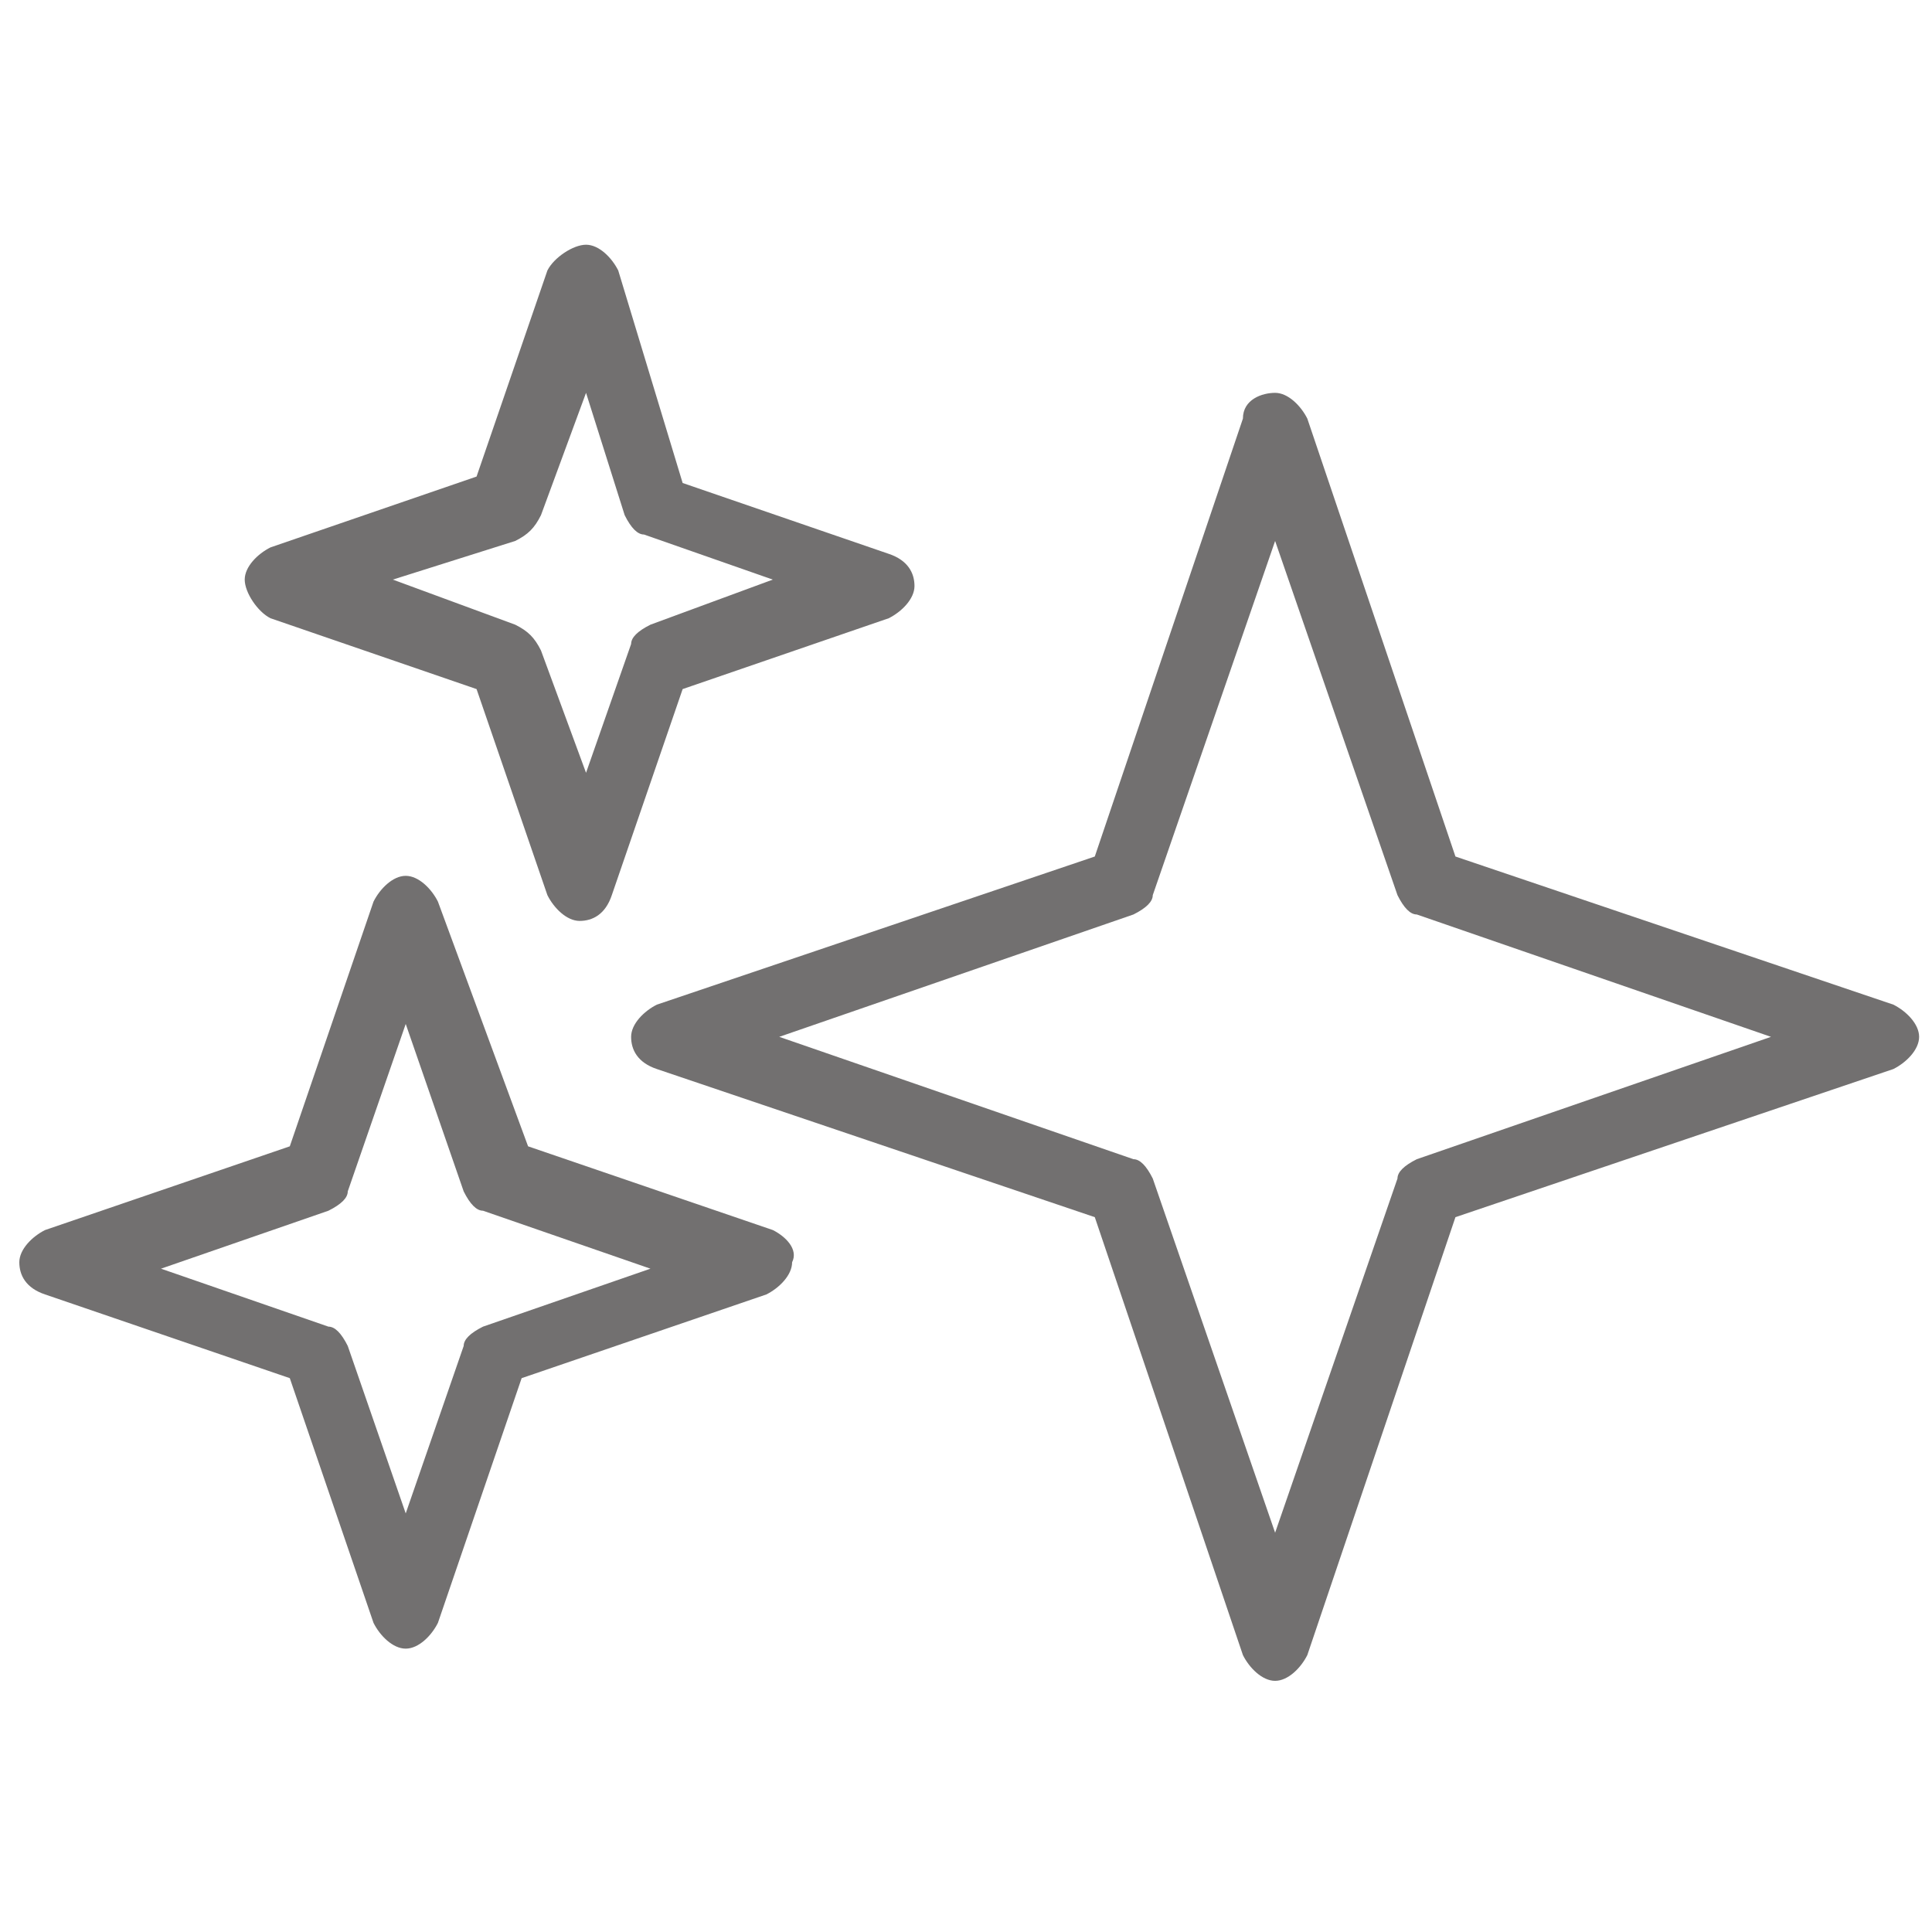
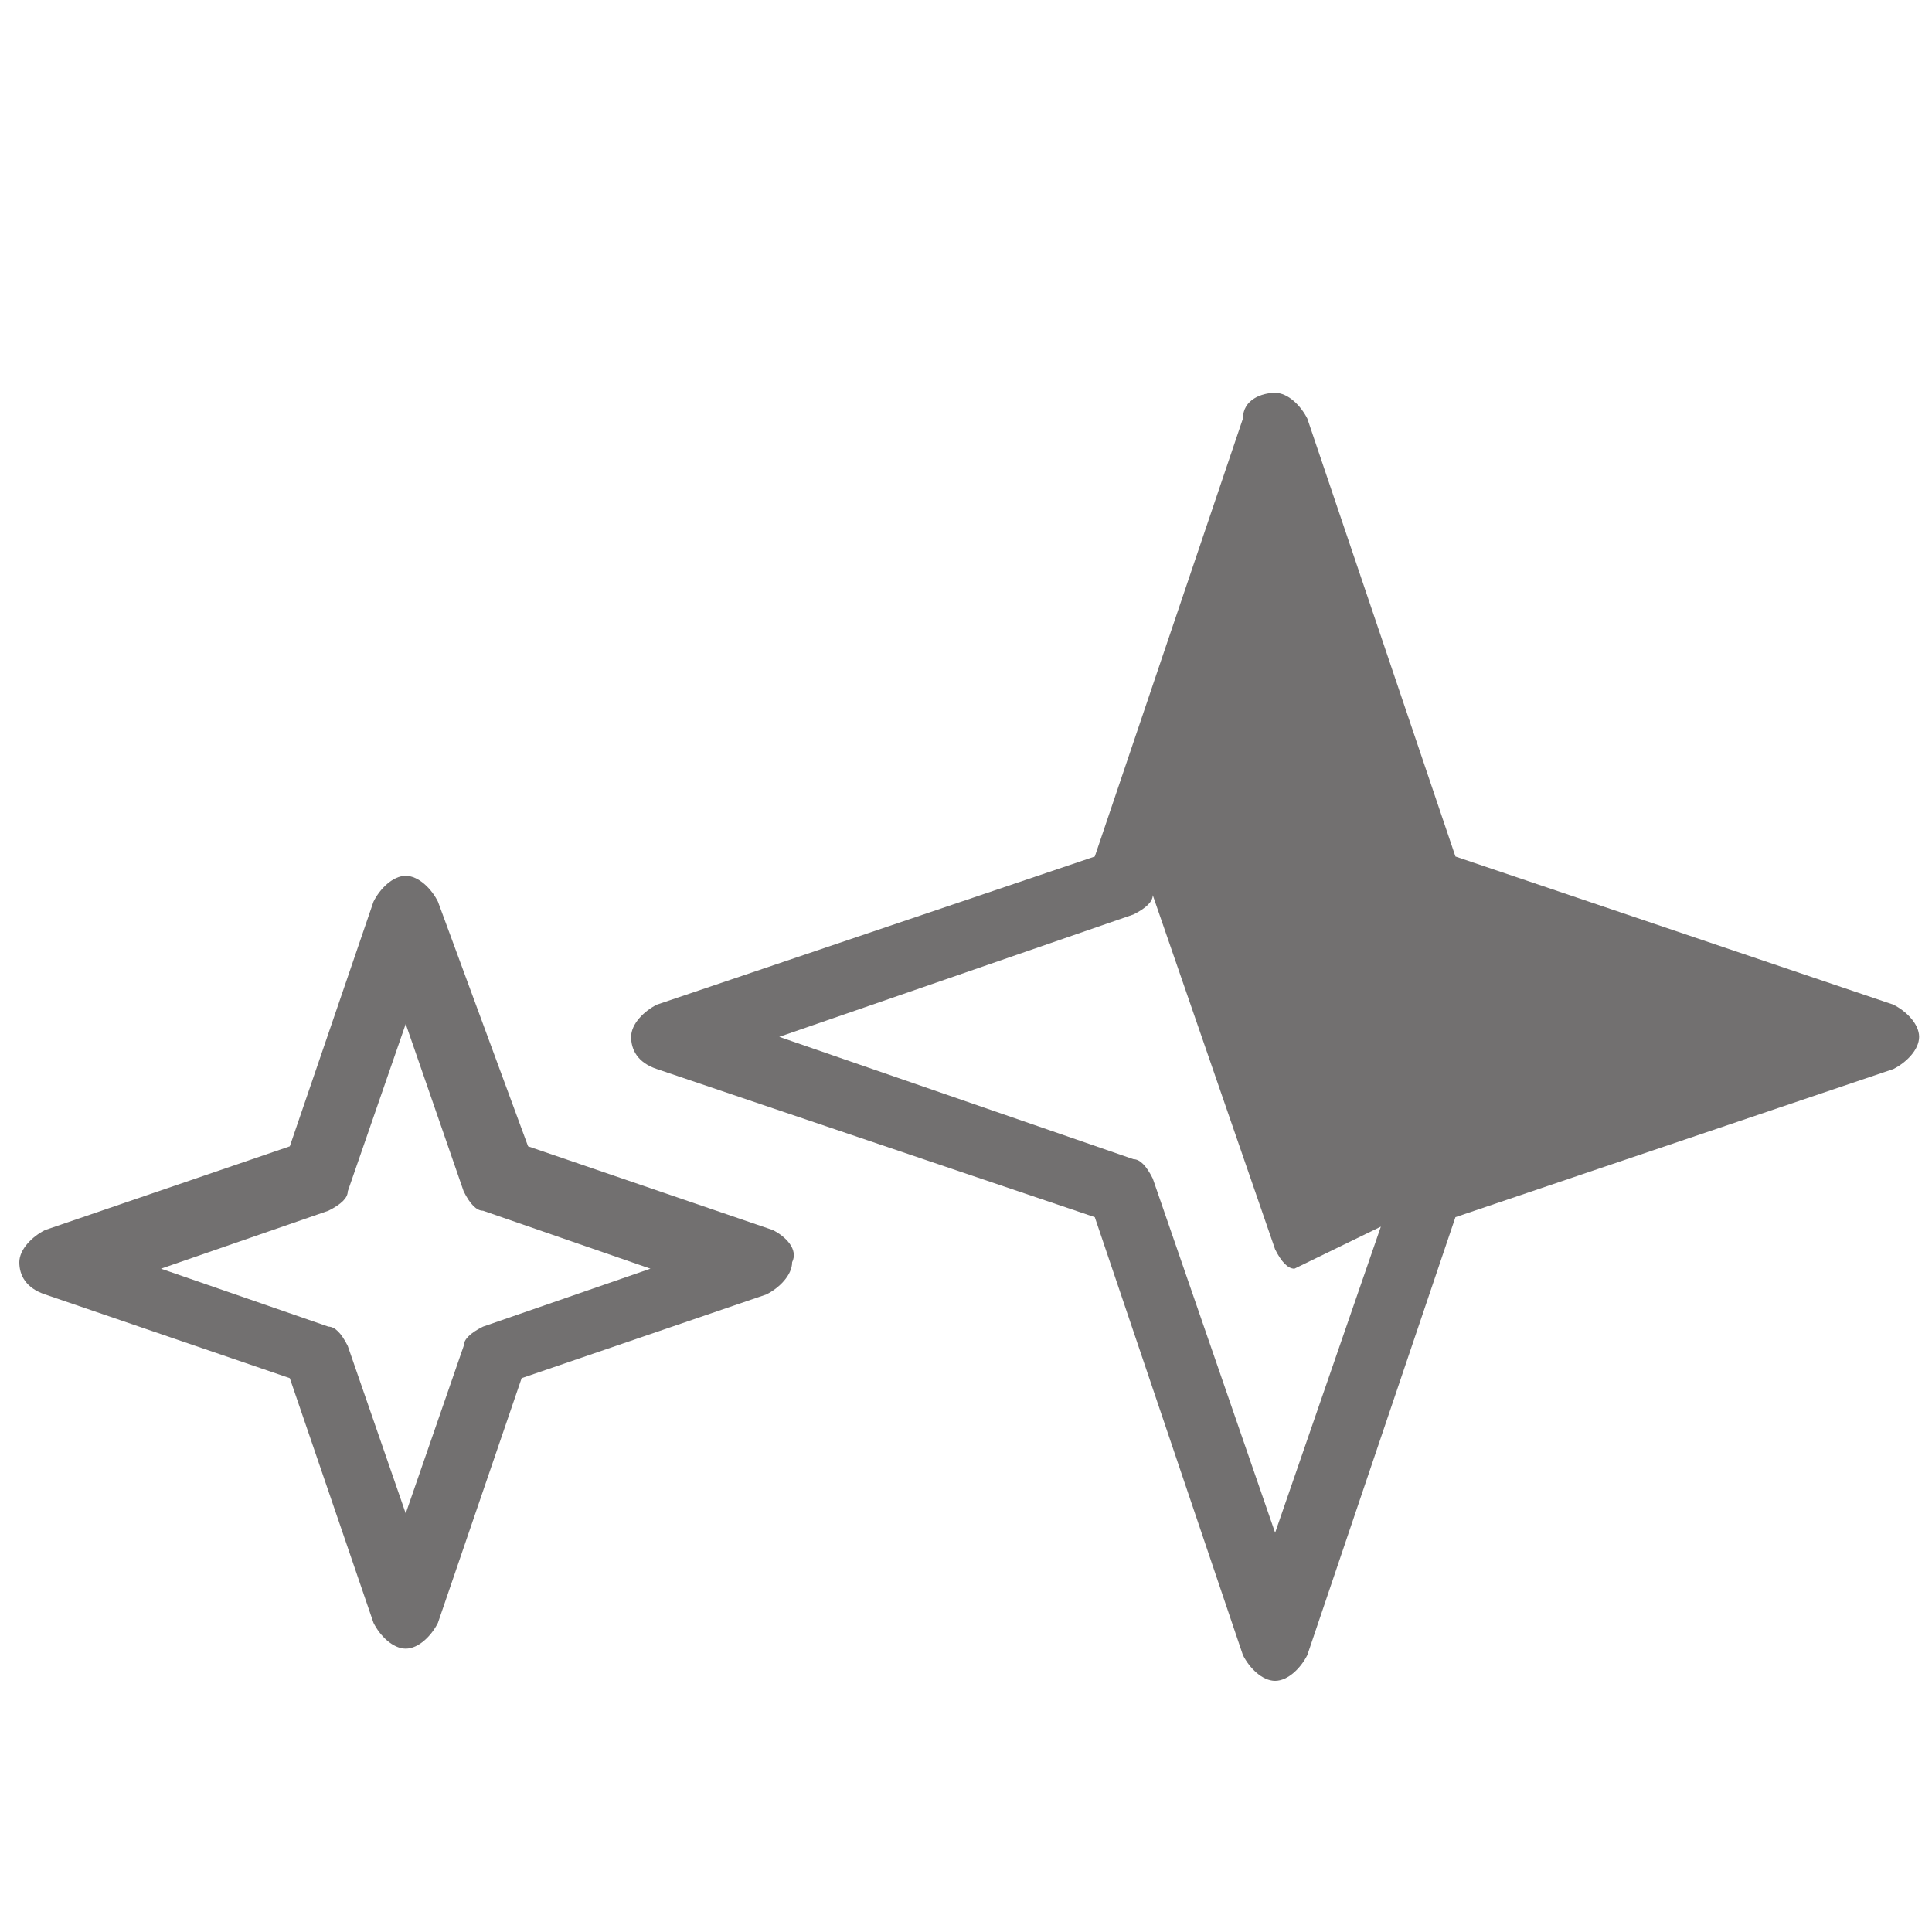
<svg xmlns="http://www.w3.org/2000/svg" version="1.1" id="Livello_1" x="0px" y="0px" viewBox="0 0 30 30" style="enable-background:new 0 0 30 30;" xml:space="preserve">
  <style type="text/css">
	.st0{fill:#727070;}
</style>
  <g>
-     <path class="st0" d="M29.4,15.6l-6.8-2.3l-2.3-6.8c-0.1-0.2-0.3-0.4-0.5-0.4s-0.5,0.1-0.5,0.4l-2.3,6.8l-6.8,2.3   c-0.2,0.1-0.4,0.3-0.4,0.5c0,0.2,0.1,0.4,0.4,0.5l6.8,2.3l2.3,6.8c0.1,0.2,0.3,0.4,0.5,0.4s0.4-0.2,0.5-0.4l2.3-6.8l6.8-2.3   c0.2-0.1,0.4-0.3,0.4-0.5C29.8,15.9,29.6,15.7,29.4,15.6z M27.5,16.1L22,18c-0.2,0.1-0.3,0.2-0.3,0.3l-1.9,5.5l-1.9-5.5   c-0.1-0.2-0.2-0.3-0.3-0.3l-5.5-1.9l5.5-1.9c0.2-0.1,0.3-0.2,0.3-0.3l1.9-5.5l1.9,5.5c0.1,0.2,0.2,0.3,0.3,0.3L27.5,16.1z" />
+     <path class="st0" d="M29.4,15.6l-6.8-2.3l-2.3-6.8c-0.1-0.2-0.3-0.4-0.5-0.4s-0.5,0.1-0.5,0.4l-2.3,6.8l-6.8,2.3   c-0.2,0.1-0.4,0.3-0.4,0.5c0,0.2,0.1,0.4,0.4,0.5l6.8,2.3l2.3,6.8c0.1,0.2,0.3,0.4,0.5,0.4s0.4-0.2,0.5-0.4l2.3-6.8l6.8-2.3   c0.2-0.1,0.4-0.3,0.4-0.5C29.8,15.9,29.6,15.7,29.4,15.6z M27.5,16.1L22,18c-0.2,0.1-0.3,0.2-0.3,0.3l-1.9,5.5l-1.9-5.5   c-0.1-0.2-0.2-0.3-0.3-0.3l-5.5-1.9l5.5-1.9c0.2-0.1,0.3-0.2,0.3-0.3l1.9,5.5c0.1,0.2,0.2,0.3,0.3,0.3L27.5,16.1z" />
    <path class="st0" d="M12,19.1l-3.8-1.3L6.8,14c-0.1-0.2-0.3-0.4-0.5-0.4S5.9,13.8,5.8,14l-1.3,3.8l-3.8,1.3   c-0.2,0.1-0.4,0.3-0.4,0.5c0,0.2,0.1,0.4,0.4,0.5l3.8,1.3l1.3,3.8c0.1,0.2,0.3,0.4,0.5,0.4s0.4-0.2,0.5-0.4l1.3-3.8l3.8-1.3   c0.2-0.1,0.4-0.3,0.4-0.5C12.4,19.4,12.2,19.2,12,19.1z M10.1,19.7l-2.6,0.9c-0.2,0.1-0.3,0.2-0.3,0.3l-0.9,2.6l-0.9-2.6   c-0.1-0.2-0.2-0.3-0.3-0.3l-2.6-0.9l2.6-0.9c0.2-0.1,0.3-0.2,0.3-0.3l0.9-2.6l0.9,2.6c0.1,0.2,0.2,0.3,0.3,0.3L10.1,19.7z" />
-     <path class="st0" d="M4.2,9.6l3.2,1.1l1.1,3.2c0.1,0.2,0.3,0.4,0.5,0.4s0.4-0.1,0.5-0.4l1.1-3.2l3.2-1.1c0.2-0.1,0.4-0.3,0.4-0.5   s-0.1-0.4-0.4-0.5l-3.2-1.1L9.6,4.2C9.5,4,9.3,3.8,9.1,3.8S8.6,4,8.5,4.2L7.4,7.4L4.2,8.5C4,8.6,3.8,8.8,3.8,9S4,9.5,4.2,9.6z    M6.1,9L8,8.4C8.2,8.3,8.3,8.2,8.4,8l0.7-1.9L9.7,8c0.1,0.2,0.2,0.3,0.3,0.3L12,9l-1.9,0.7c-0.2,0.1-0.3,0.2-0.3,0.3L9.1,12   l-0.7-1.9C8.3,9.9,8.2,9.8,8,9.7L6.1,9z" />
  </g>
</svg>